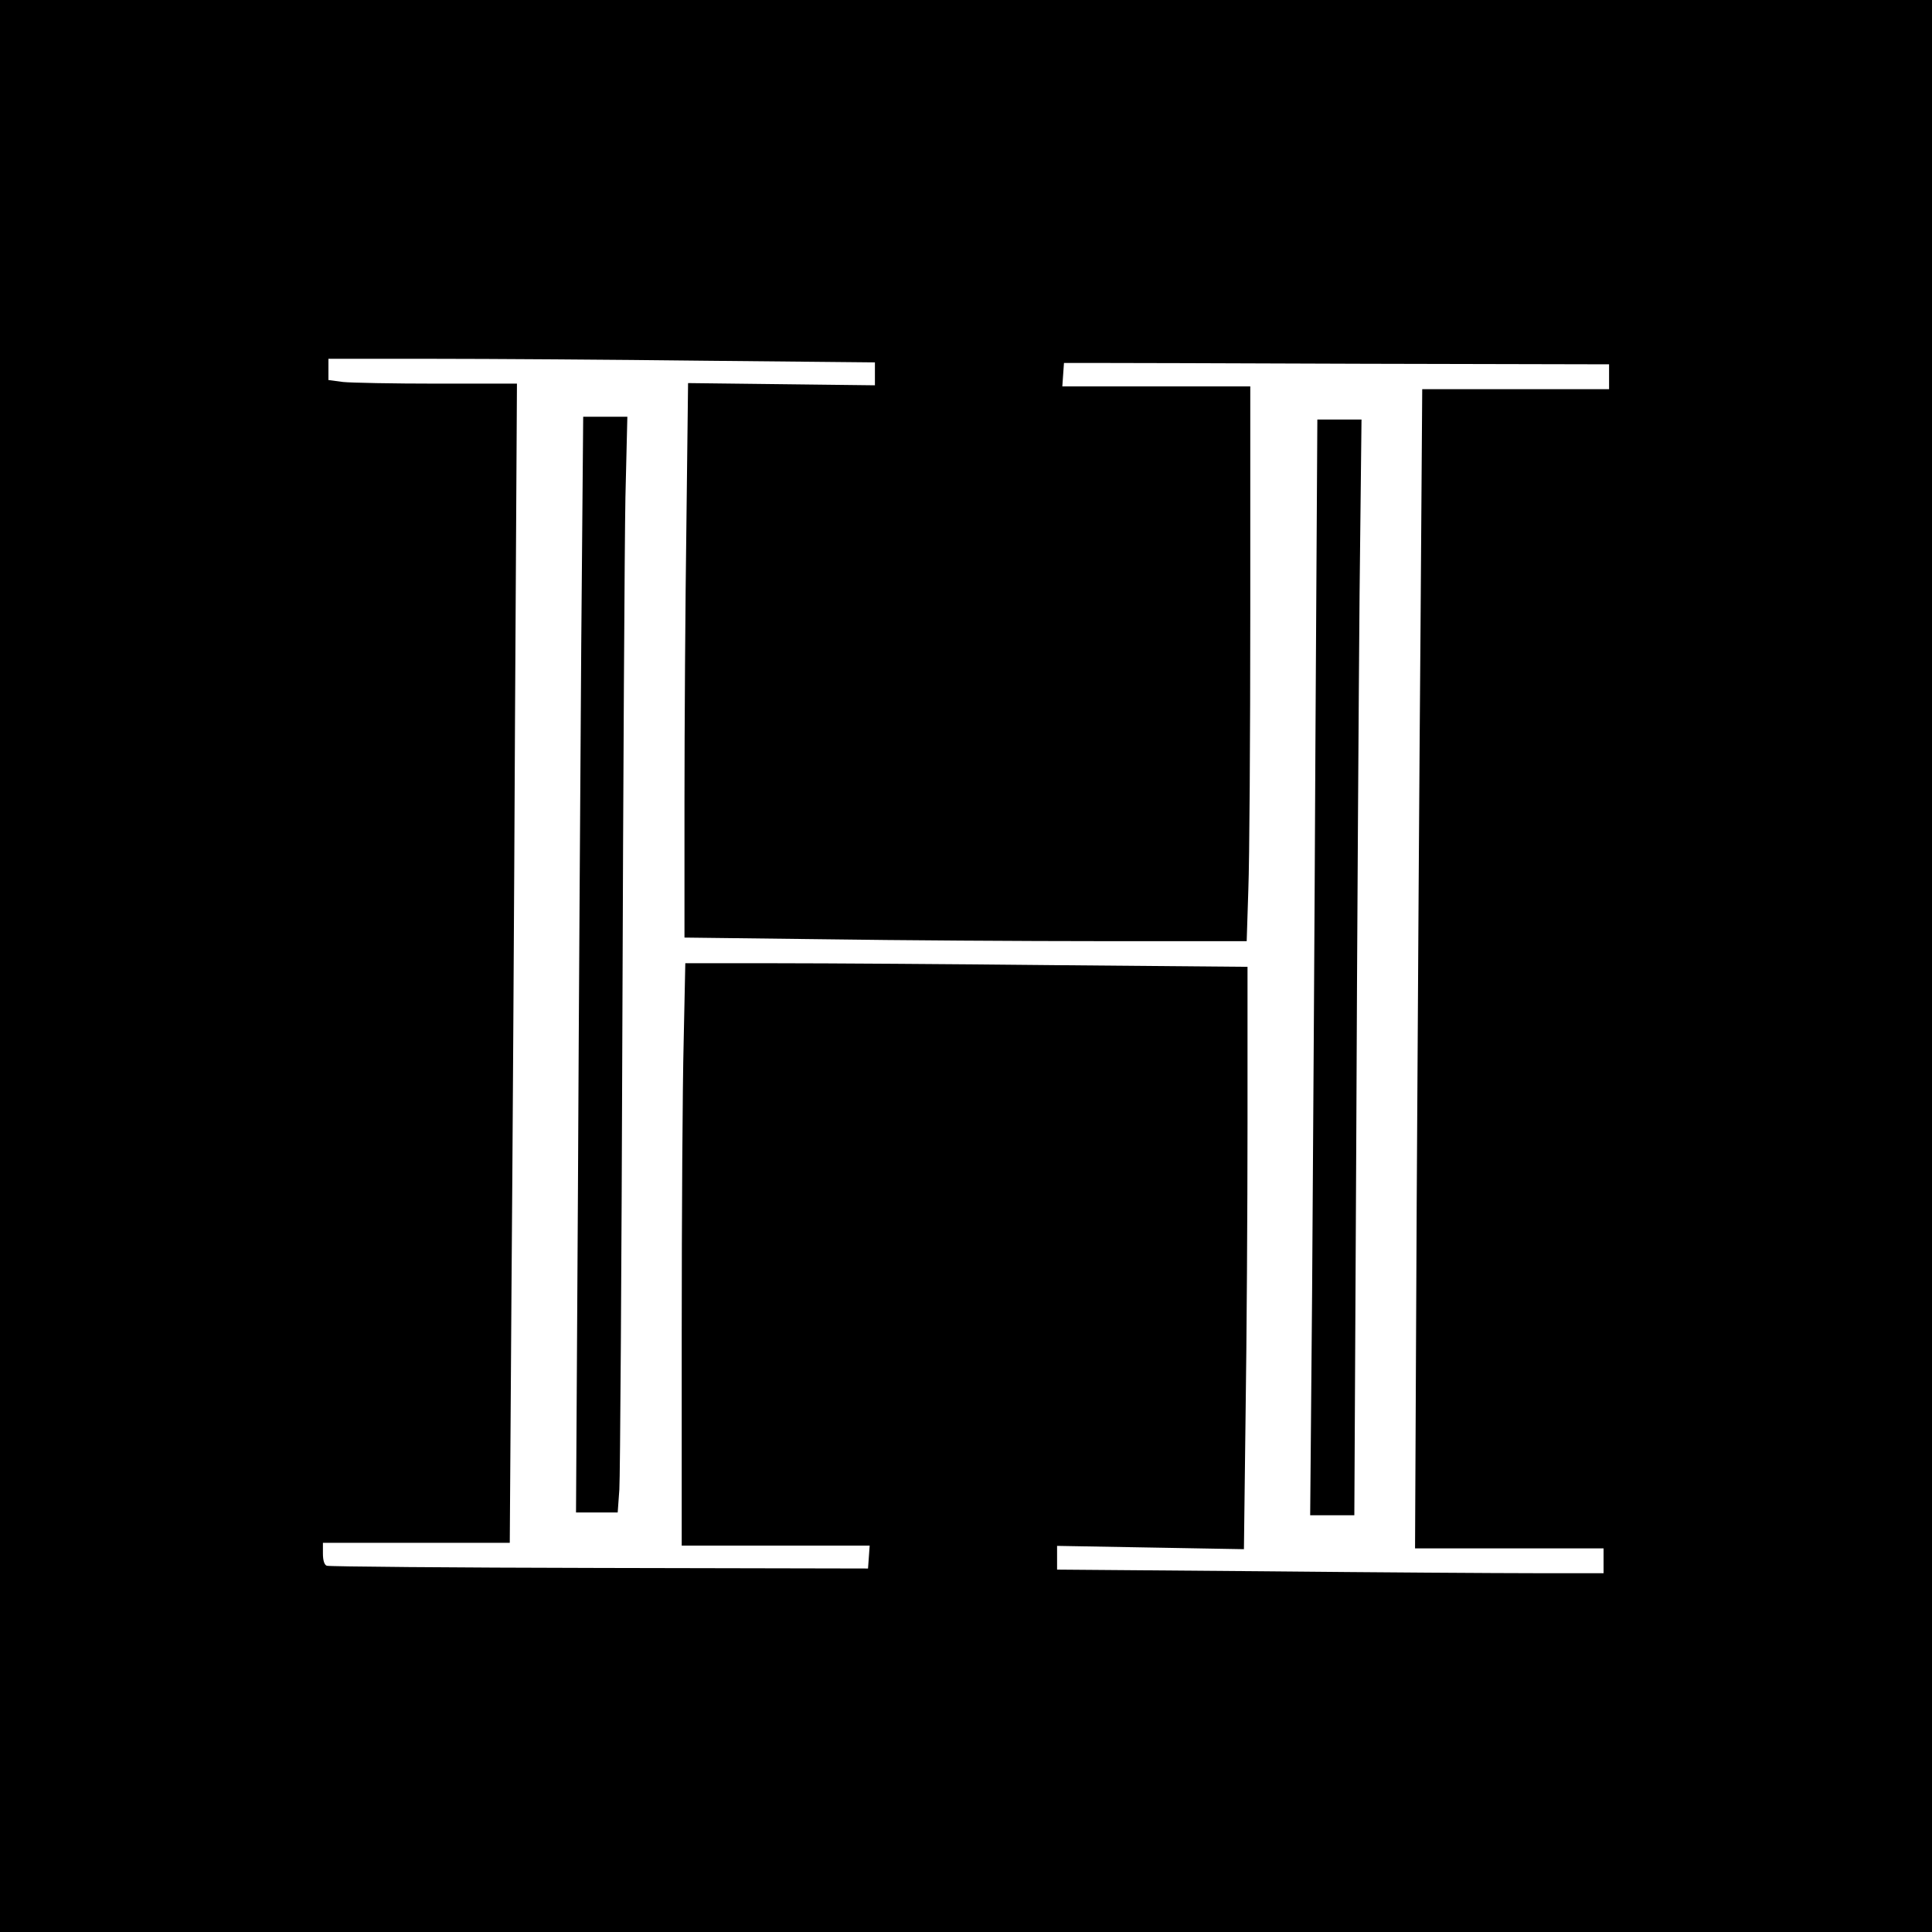
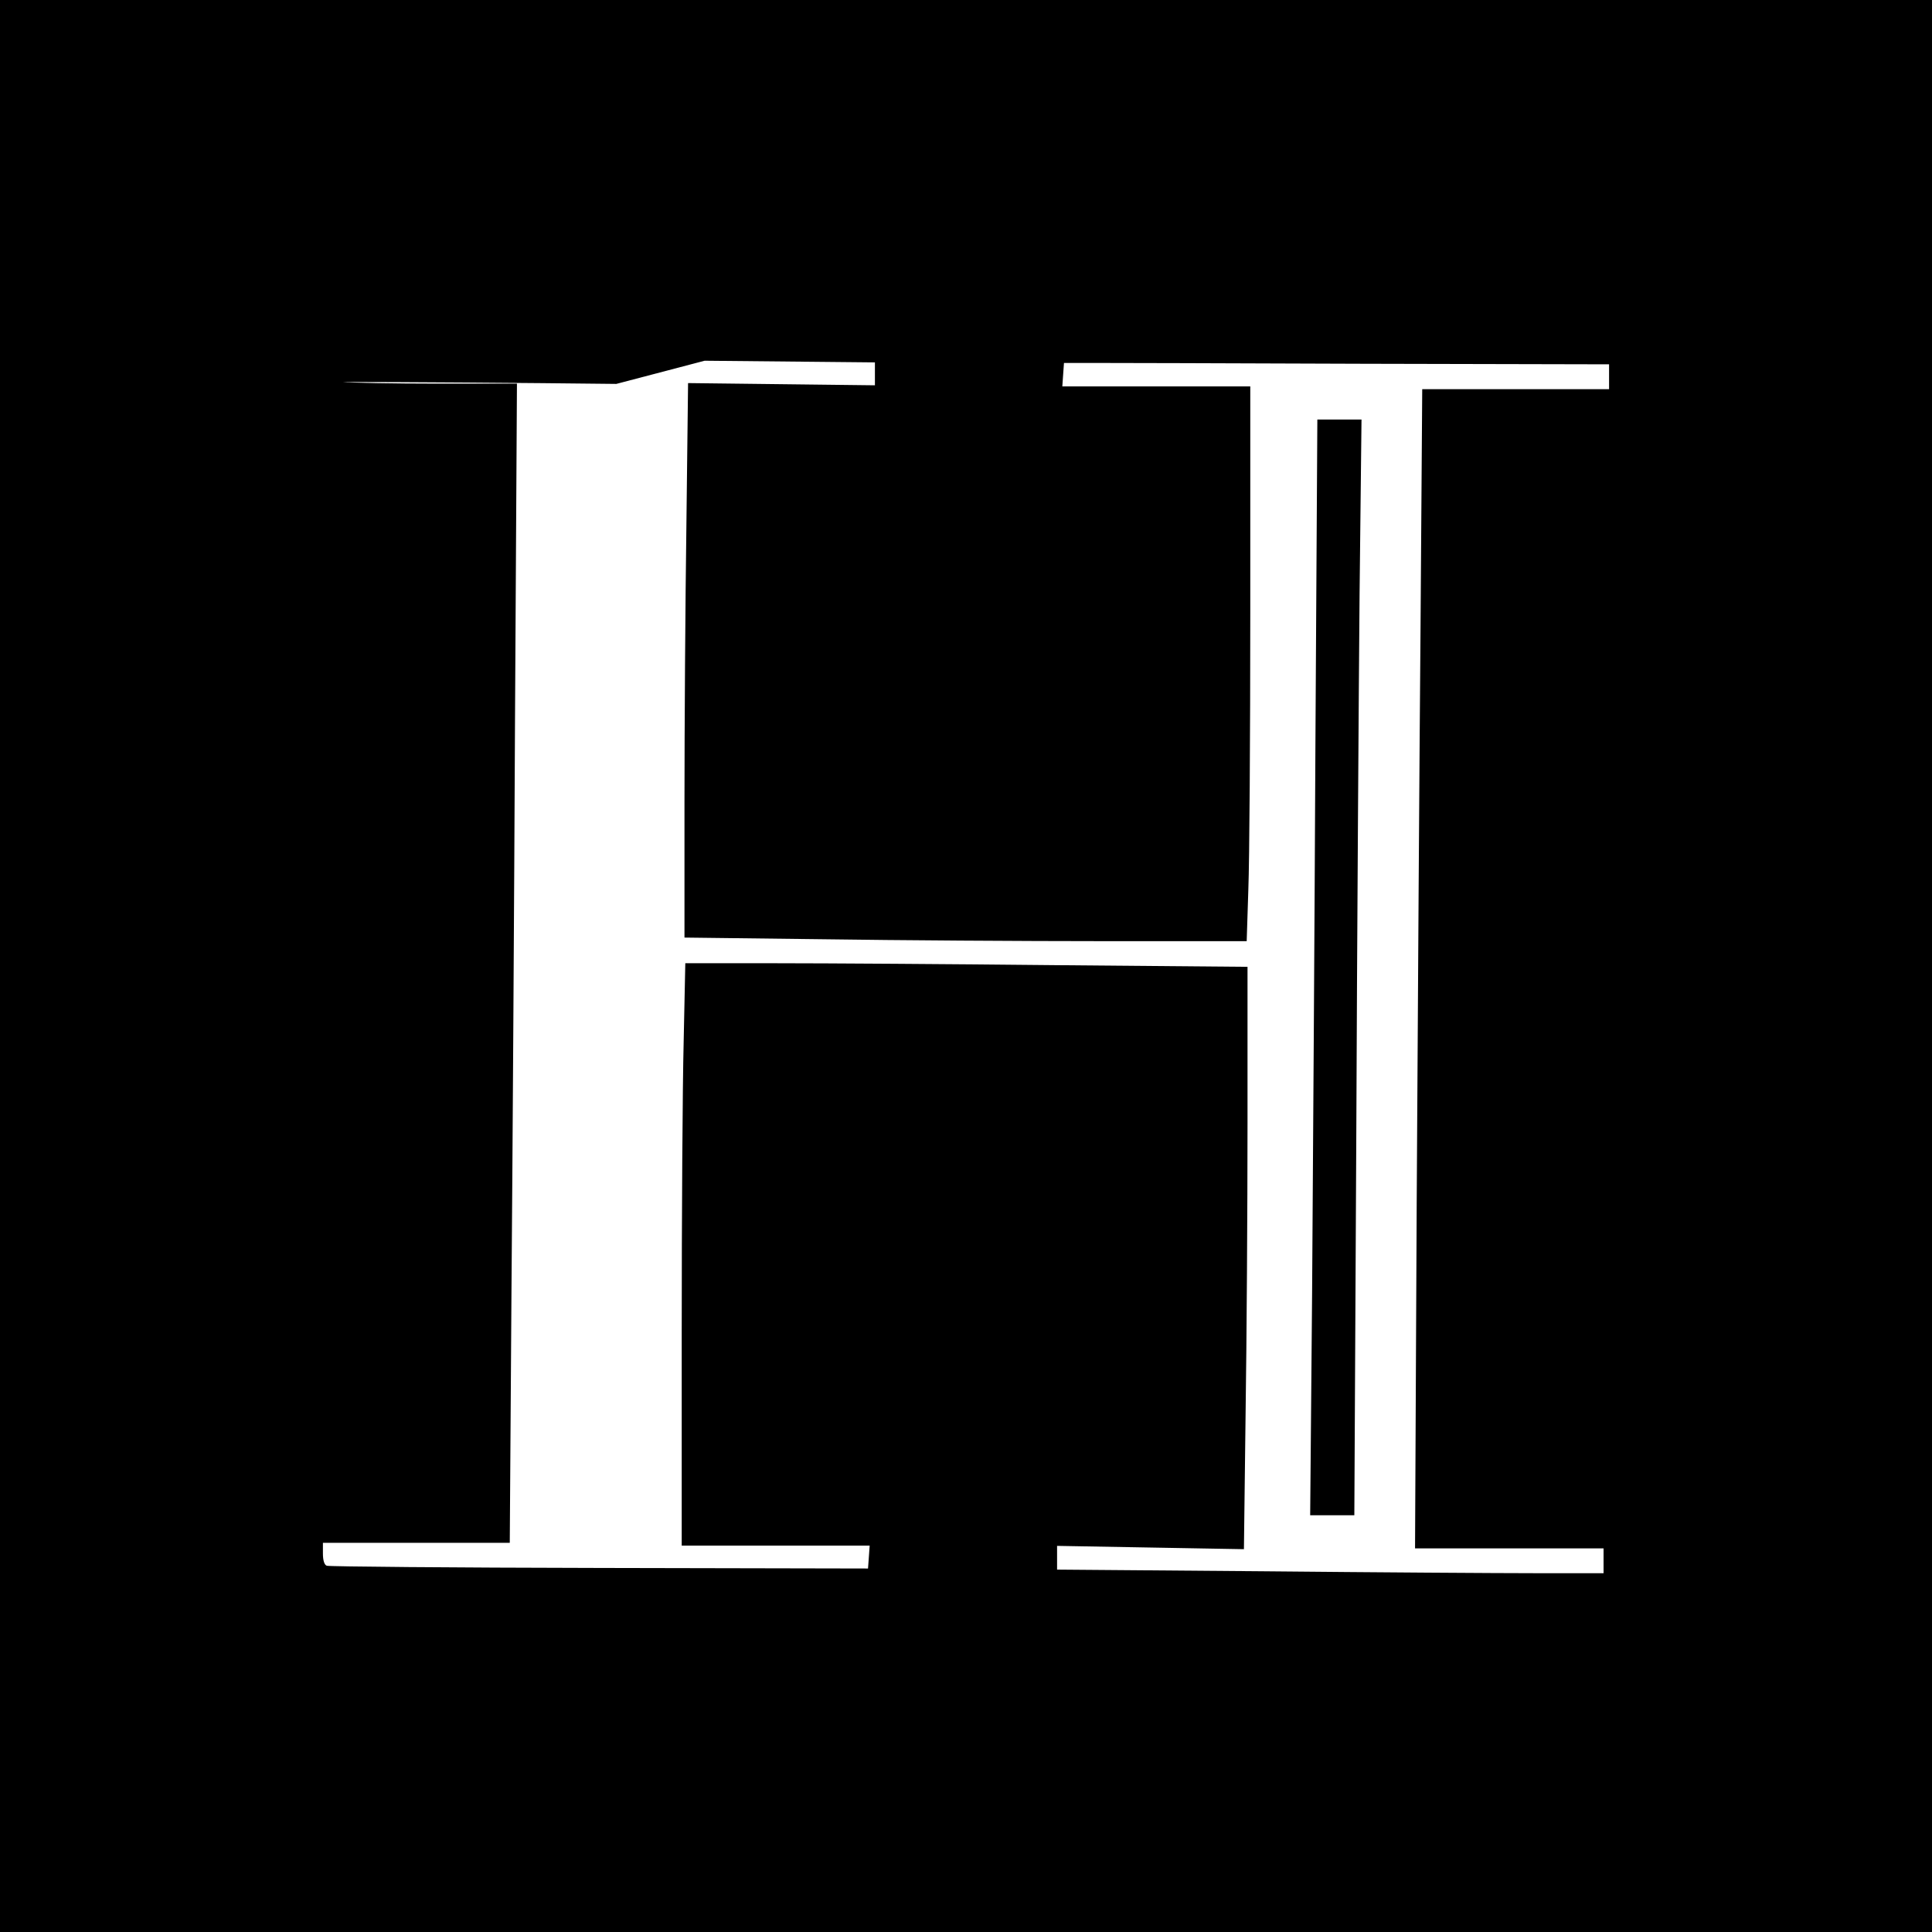
<svg xmlns="http://www.w3.org/2000/svg" version="1.0" width="700pt" height="700pt" viewBox="0 0 700 700" preserveAspectRatio="xMidYMid meet">
  <g transform="translate(0,700) scale(0.1,-0.1)" fill="#000000" stroke="none">
-     <path d="M0 3500 l0 -3500 3500 0 3500 0 0 3500 0 3500 -3500 0 -3500 0 0 -3500z m2553 2193 l617 -6 0 -42 0 -41 -338 4 -339 4 -6 -512 c-4 -283 -7 -735 -7 -1005 l0 -492 497 -6 c273 -4 731 -7 1018 -7 l522 0 6 188 c4 103 7 555 7 1005 l0 817 -341 0 -340 0 3 43 3 42 98 0 c53 0 498 -1 987 -3 l890 -2 0 -45 0 -45 -338 0 -339 0 -6 -847 c-4 -467 -10 -1412 -14 -2100 l-6 -1253 341 0 342 0 0 -45 0 -45 -247 0 c-137 0 -582 3 -990 7 l-743 6 0 43 0 43 338 -6 339 -6 6 489 c4 269 7 744 7 1055 l0 566 -692 6 c-380 4 -838 7 -1018 7 l-327 0 -6 -287 c-4 -157 -7 -632 -7 -1055 l0 -768 341 0 340 0 -3 -42 -3 -41 -973 2 c-536 1 -980 5 -988 8 -9 3 -14 20 -14 44 l0 39 338 0 339 0 6 888 c4 488 10 1433 13 2100 l7 1212 -289 0 c-159 0 -313 3 -341 6 l-53 7 0 38 0 39 373 0 c206 0 651 -3 990 -7z" />
-     <path d="M2106 4673 c-3 -450 -9 -1343 -12 -1985 l-7 -1168 76 0 75 0 6 83 c3 45 8 807 11 1692 3 886 8 1742 11 1903 l7 292 -80 0 -80 0 -7 -817z" />
+     <path d="M0 3500 l0 -3500 3500 0 3500 0 0 3500 0 3500 -3500 0 -3500 0 0 -3500z m2553 2193 l617 -6 0 -42 0 -41 -338 4 -339 4 -6 -512 c-4 -283 -7 -735 -7 -1005 l0 -492 497 -6 c273 -4 731 -7 1018 -7 l522 0 6 188 c4 103 7 555 7 1005 l0 817 -341 0 -340 0 3 43 3 42 98 0 c53 0 498 -1 987 -3 l890 -2 0 -45 0 -45 -338 0 -339 0 -6 -847 c-4 -467 -10 -1412 -14 -2100 l-6 -1253 341 0 342 0 0 -45 0 -45 -247 0 c-137 0 -582 3 -990 7 l-743 6 0 43 0 43 338 -6 339 -6 6 489 c4 269 7 744 7 1055 l0 566 -692 6 c-380 4 -838 7 -1018 7 l-327 0 -6 -287 c-4 -157 -7 -632 -7 -1055 l0 -768 341 0 340 0 -3 -42 -3 -41 -973 2 c-536 1 -980 5 -988 8 -9 3 -14 20 -14 44 l0 39 338 0 339 0 6 888 c4 488 10 1433 13 2100 l7 1212 -289 0 c-159 0 -313 3 -341 6 c206 0 651 -3 990 -7z" />
    <path d="M4766 4303 c-3 -648 -9 -1541 -12 -1985 l-7 -808 80 0 80 0 7 1353 c3 743 9 1637 12 1985 l7 632 -80 0 -80 0 -7 -1177z" />
  </g>
</svg>